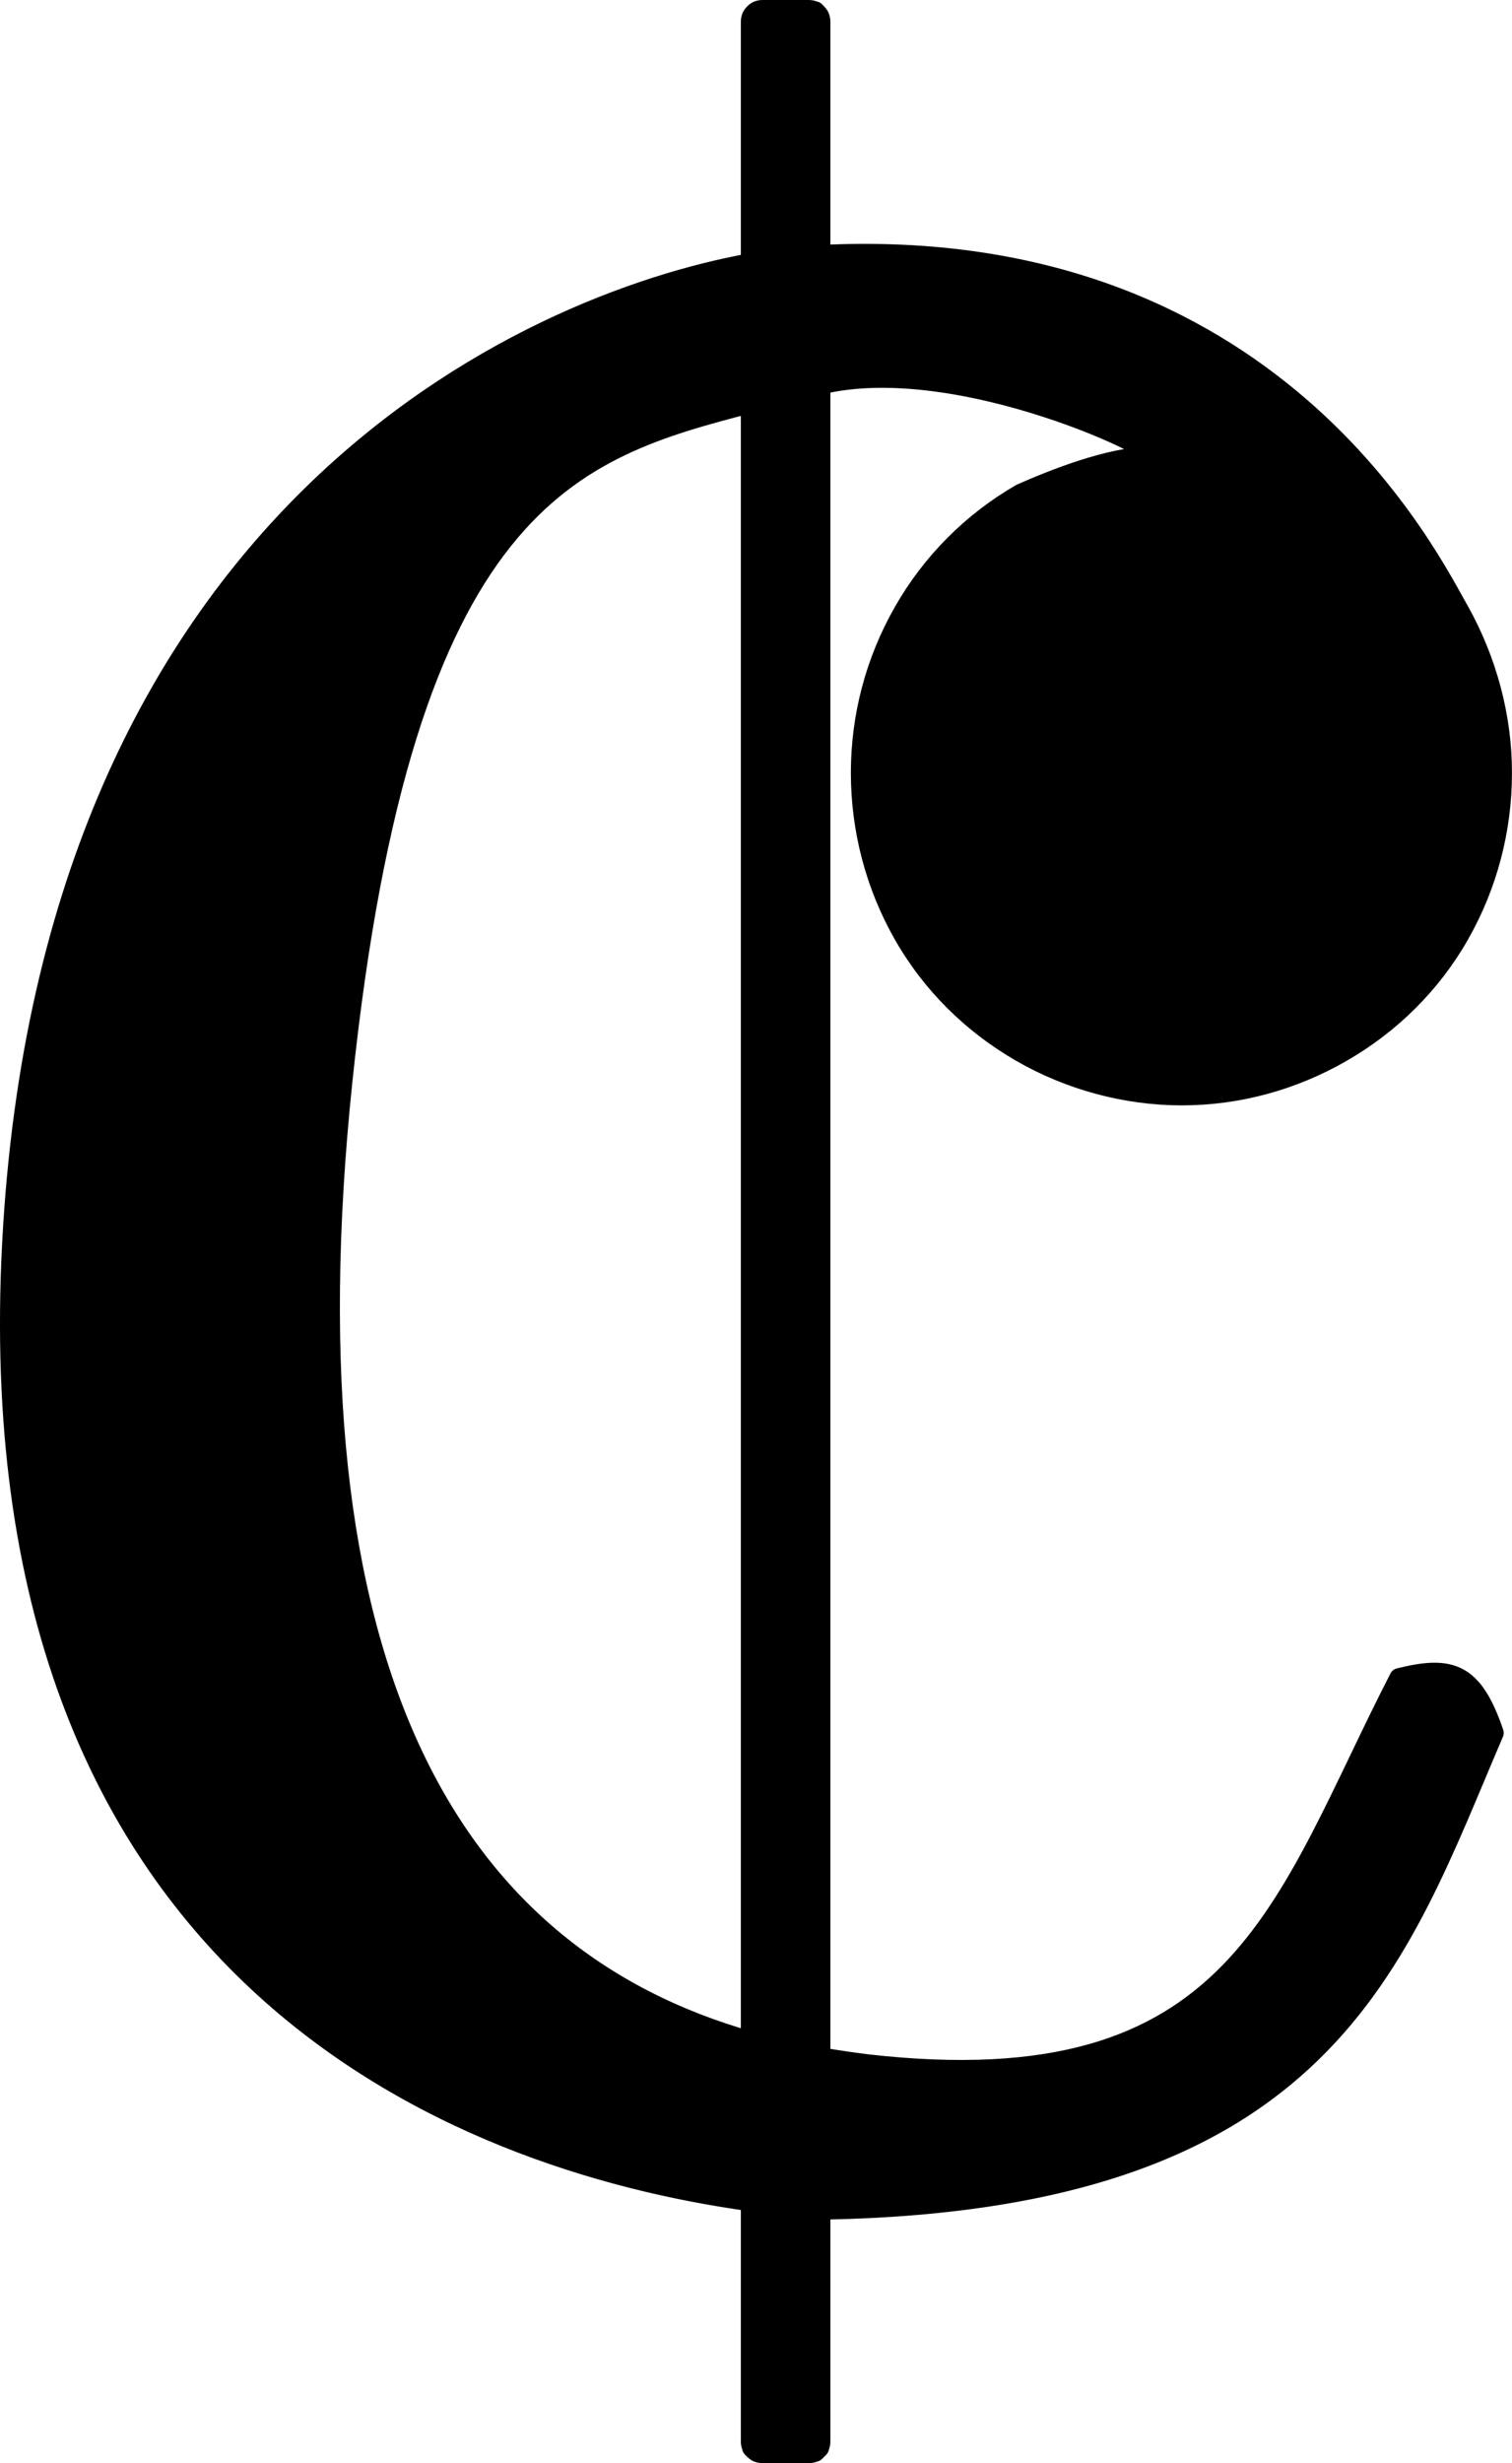
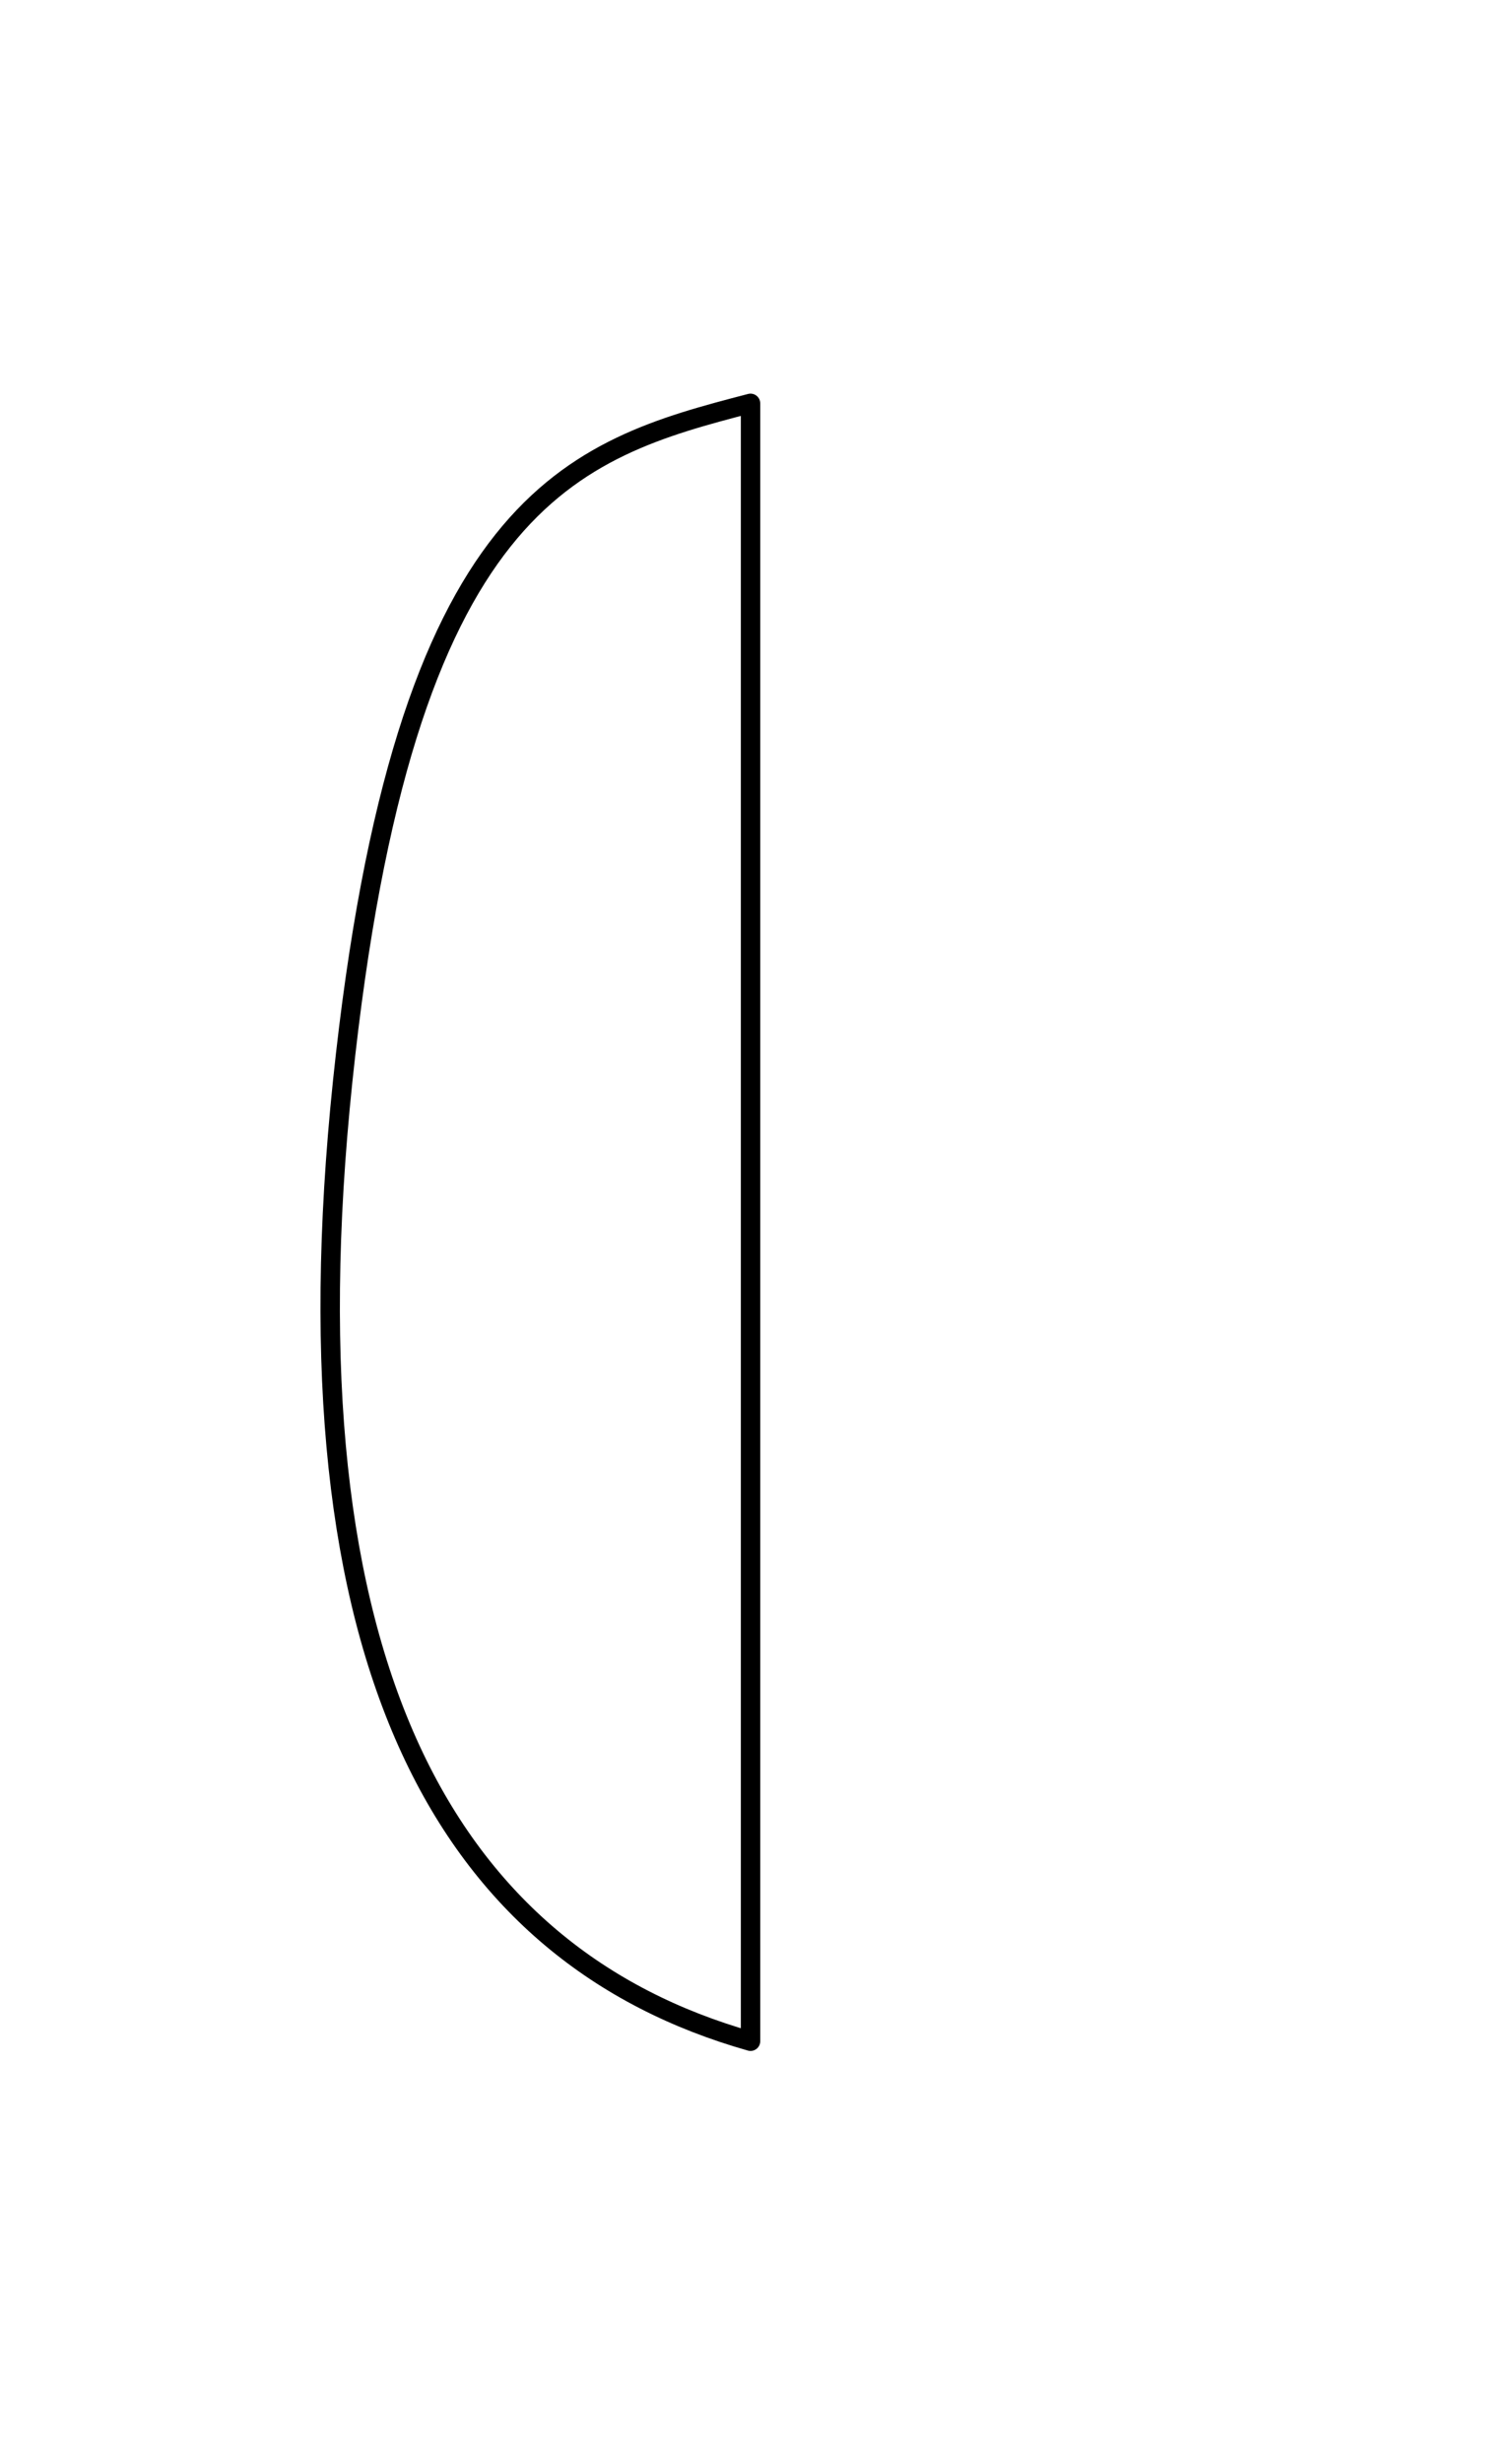
<svg xmlns="http://www.w3.org/2000/svg" width="21.984mm" height="35.792mm" fill-rule="evenodd" stroke-linejoin="round" stroke-width="28.222" preserveAspectRatio="xMidYMid" version="1.2" viewBox="0 0 2198.4 3579.2" xml:space="preserve">
  <defs class="ClipPathGroup">
    <clipPath id="a">
      <rect width="3810" height="3810" />
    </clipPath>
  </defs>
  <defs class="TextShapeIndex">
  
 </defs>
  <defs class="EmbeddedBulletChars">
  
  
  
  
  
  
  
  
  
  
 </defs>
  <g transform="translate(-805.75 -115.89)">
    <g class="Master_Slide">
   
   
  </g>
  </g>
  <g class="SlideGroup" transform="translate(-805.75 -115.89)">
    <g class="Slide" clip-path="url(#a)">
      <g class="Page">
        <g class="com.sun.star.drawing.ClosedBezierShape">
-           <rect class="BoundingBox" x="819" y="129" width="2173" height="3554" fill="none" />
-           <path d="m2990 1239c0 82-21 163-62 235s-100 130-171 171-151 63-233 63c-81 0-163-22-234-63s-130-99-171-171-62-153-62-235 21-162 62-234 100-131 171-172c45-20 130-54 188-54 35 0-275-153-479-104v2430c22 4 44 7 67 10 543 62 604-230 774-561 76-19 108-8 138 80-142 331-242 678-969 693-3 0-6 0-10-1v338c0 3-1 6-2 9l-6 6c-3 1-6 2-9 2h-68c-3 0-6-1-8-2-3-2-5-4-7-6-1-3-2-6-2-9v-349c-427-59-1130-331-1074-1393 56-1057 747-1365 1074-1424v-351c0-3 1-6 2-8 2-3 4-5 7-7 2-1 5-2 8-2h68c3 0 6 1 9 2 2 2 4 4 6 7 1 2 2 5 2 8v339c660-33 888 448 929 518 40 72 62 153 62 235zm-1686 448c-89 854 155 1271 593 1395v-2380c-258 67-504 136-593 985z" />
-           <path d="m2990 1239c0 82-21 163-62 235s-100 130-171 171-151 63-233 63c-81 0-163-22-234-63s-130-99-171-171-62-153-62-235 21-162 62-234 100-131 171-172c45-20 130-54 188-54 35 0-275-153-479-104v2430c22 4 44 7 67 10 543 62 604-230 774-561 76-19 108-8 138 80-142 331-242 678-969 693-3 0-6 0-10-1v338c0 3-1 6-2 9l-6 6c-3 1-6 2-9 2h-68c-3 0-6-1-8-2-3-2-5-4-7-6-1-3-2-6-2-9v-349c-427-59-1130-331-1074-1393 56-1057 747-1365 1074-1424v-351c0-3 1-6 2-8 2-3 4-5 7-7 2-1 5-2 8-2h68c3 0 6 1 9 2 2 2 4 4 6 7 1 2 2 5 2 8v339c660-33 888 448 929 518 40 72 62 153 62 235z" fill="none" stroke="#000" />
          <path d="m1304 1687c-89 854 155 1271 593 1395v-2380c-258 67-504 136-593 985z" fill="none" stroke="#000" />
        </g>
      </g>
    </g>
  </g>&lt;!-- This image is part of a music vectors set created that I, Jeramee Sikorski, created to make music lessons for my daughters. These images are licensed under the Creative Commons license CC0 as it exists on 16 March 2021.  They were initially offered to the public at https://publicdomainvectors.org/. (I also plan to make backup copies available at https://drjeramee.blogspot.com/).  They are FREE to use, so share the love.  While optional, I do ask that you please keep my name on the images or mention me in projects that make substantial use of the images in the set, so I can see the great work you do to make the world a more beautiful place, unless you’re a bigot or white supremacist, in which case you need to go make your own images. --&gt;</svg>